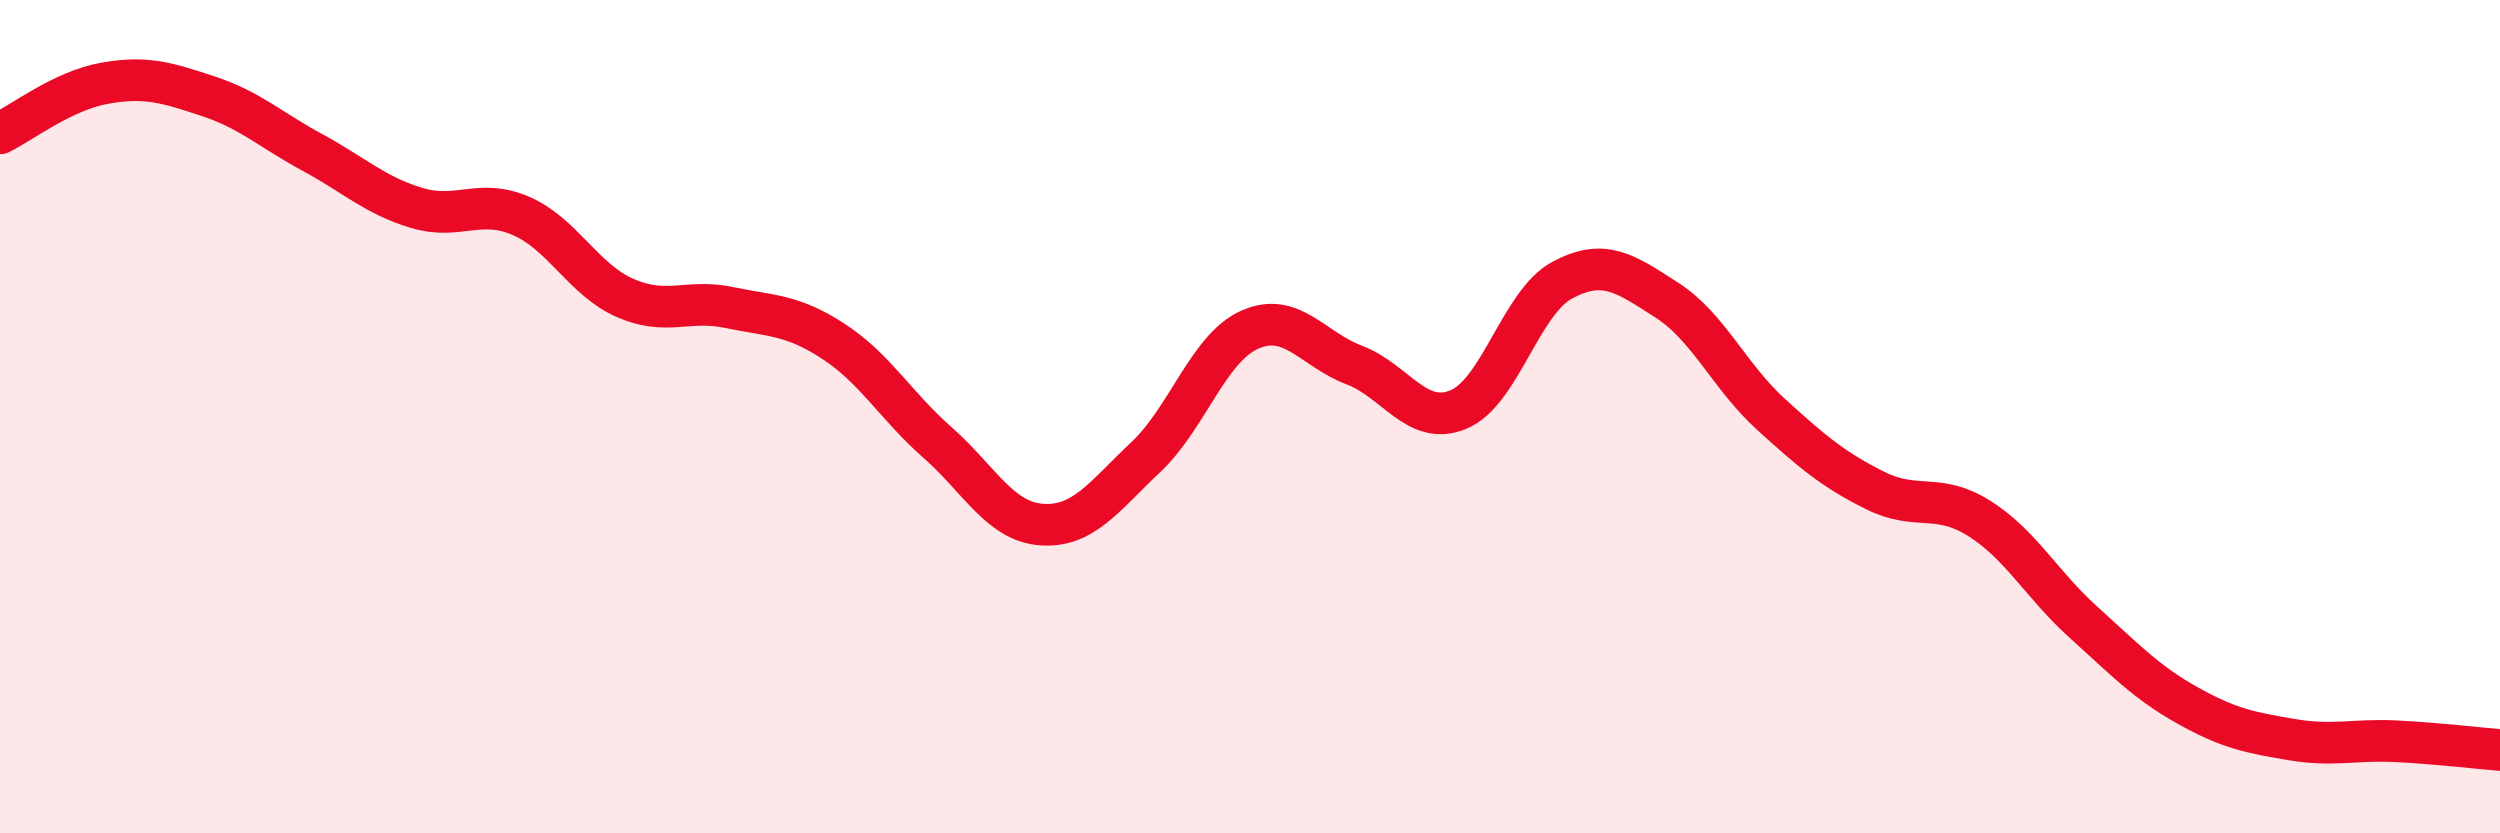
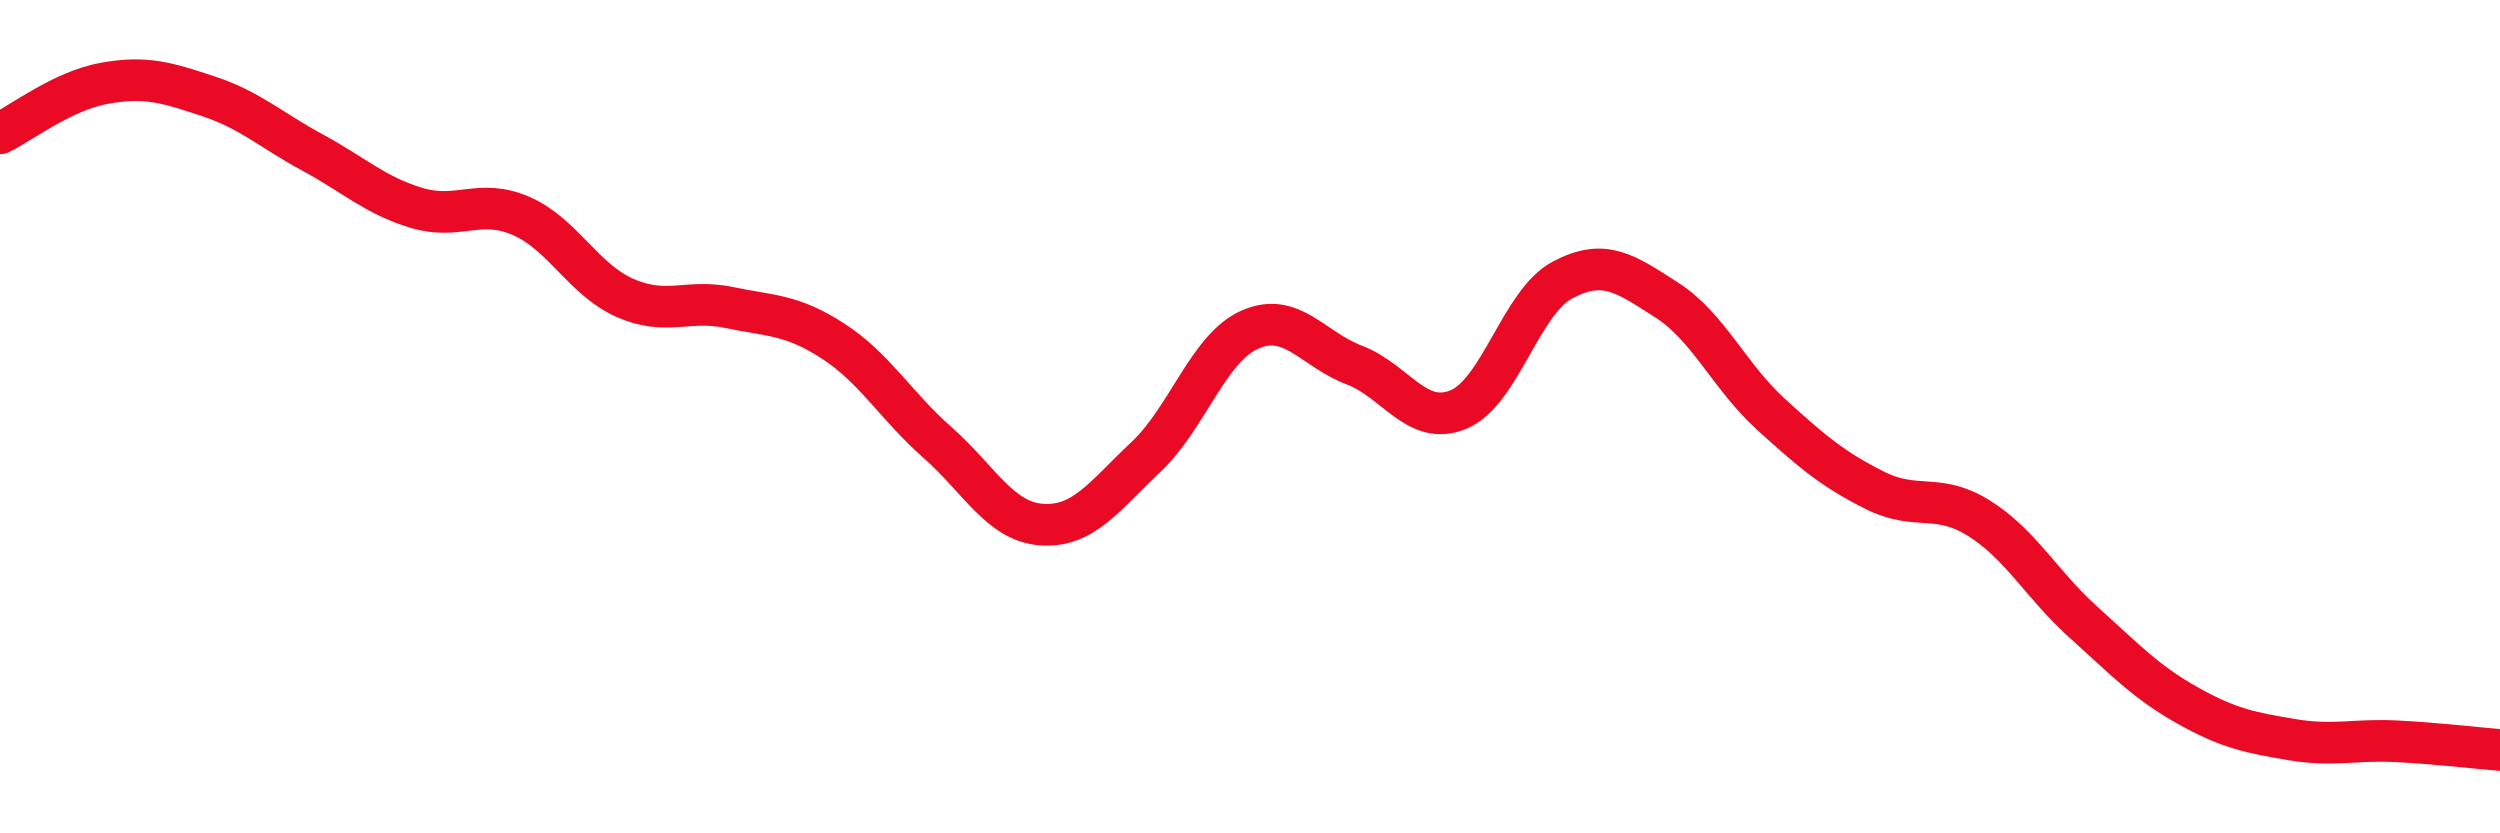
<svg xmlns="http://www.w3.org/2000/svg" width="60" height="20" viewBox="0 0 60 20">
-   <path d="M 0,3.2 C 0.5,2.96 1.5,2.18 2.5,2 C 3.5,1.82 4,1.98 5,2.31 C 6,2.64 6.5,3.12 7.5,3.66 C 8.5,4.2 9,4.69 10,4.99 C 11,5.29 11.5,4.75 12.5,5.18 C 13.5,5.61 14,6.71 15,7.15 C 16,7.59 16.5,7.17 17.5,7.38 C 18.5,7.59 19,7.54 20,8.19 C 21,8.84 21.5,9.74 22.5,10.62 C 23.5,11.5 24,12.52 25,12.59 C 26,12.66 26.5,11.91 27.5,10.97 C 28.5,10.03 29,8.35 30,7.91 C 31,7.47 31.5,8.38 32.5,8.76 C 33.5,9.14 34,10.24 35,9.83 C 36,9.42 36.5,7.25 37.5,6.72 C 38.5,6.19 39,6.56 40,7.2 C 41,7.84 41.5,9.03 42.5,9.94 C 43.5,10.85 44,11.27 45,11.77 C 46,12.27 46.5,11.81 47.5,12.44 C 48.5,13.07 49,14.03 50,14.93 C 51,15.83 51.5,16.37 52.5,16.93 C 53.5,17.49 54,17.58 55,17.75 C 56,17.92 56.5,17.74 57.5,17.79 C 58.5,17.84 59.5,17.96 60,18L60 20L0 20Z" fill="#EB0A25" opacity="0.1" stroke-linecap="round" stroke-linejoin="round" />
  <path d="M 0,3.2 C 0.5,2.96 1.5,2.18 2.5,2 C 3.5,1.82 4,1.98 5,2.31 C 6,2.64 6.5,3.12 7.5,3.66 C 8.5,4.2 9,4.69 10,4.99 C 11,5.29 11.5,4.75 12.5,5.18 C 13.5,5.61 14,6.71 15,7.15 C 16,7.59 16.5,7.17 17.5,7.38 C 18.5,7.59 19,7.54 20,8.19 C 21,8.84 21.5,9.74 22.5,10.62 C 23.5,11.5 24,12.52 25,12.59 C 26,12.66 26.5,11.91 27.5,10.97 C 28.5,10.03 29,8.35 30,7.91 C 31,7.47 31.5,8.38 32.5,8.76 C 33.5,9.14 34,10.24 35,9.83 C 36,9.42 36.5,7.25 37.5,6.72 C 38.5,6.19 39,6.56 40,7.2 C 41,7.84 41.5,9.03 42.5,9.94 C 43.5,10.85 44,11.27 45,11.77 C 46,12.27 46.5,11.81 47.5,12.44 C 48.5,13.07 49,14.03 50,14.93 C 51,15.83 51.5,16.37 52.5,16.93 C 53.5,17.49 54,17.58 55,17.75 C 56,17.92 56.5,17.74 57.5,17.79 C 58.5,17.84 59.5,17.96 60,18" stroke="#EB0A25" stroke-width="1" fill="none" stroke-linecap="round" stroke-linejoin="round" />
</svg>